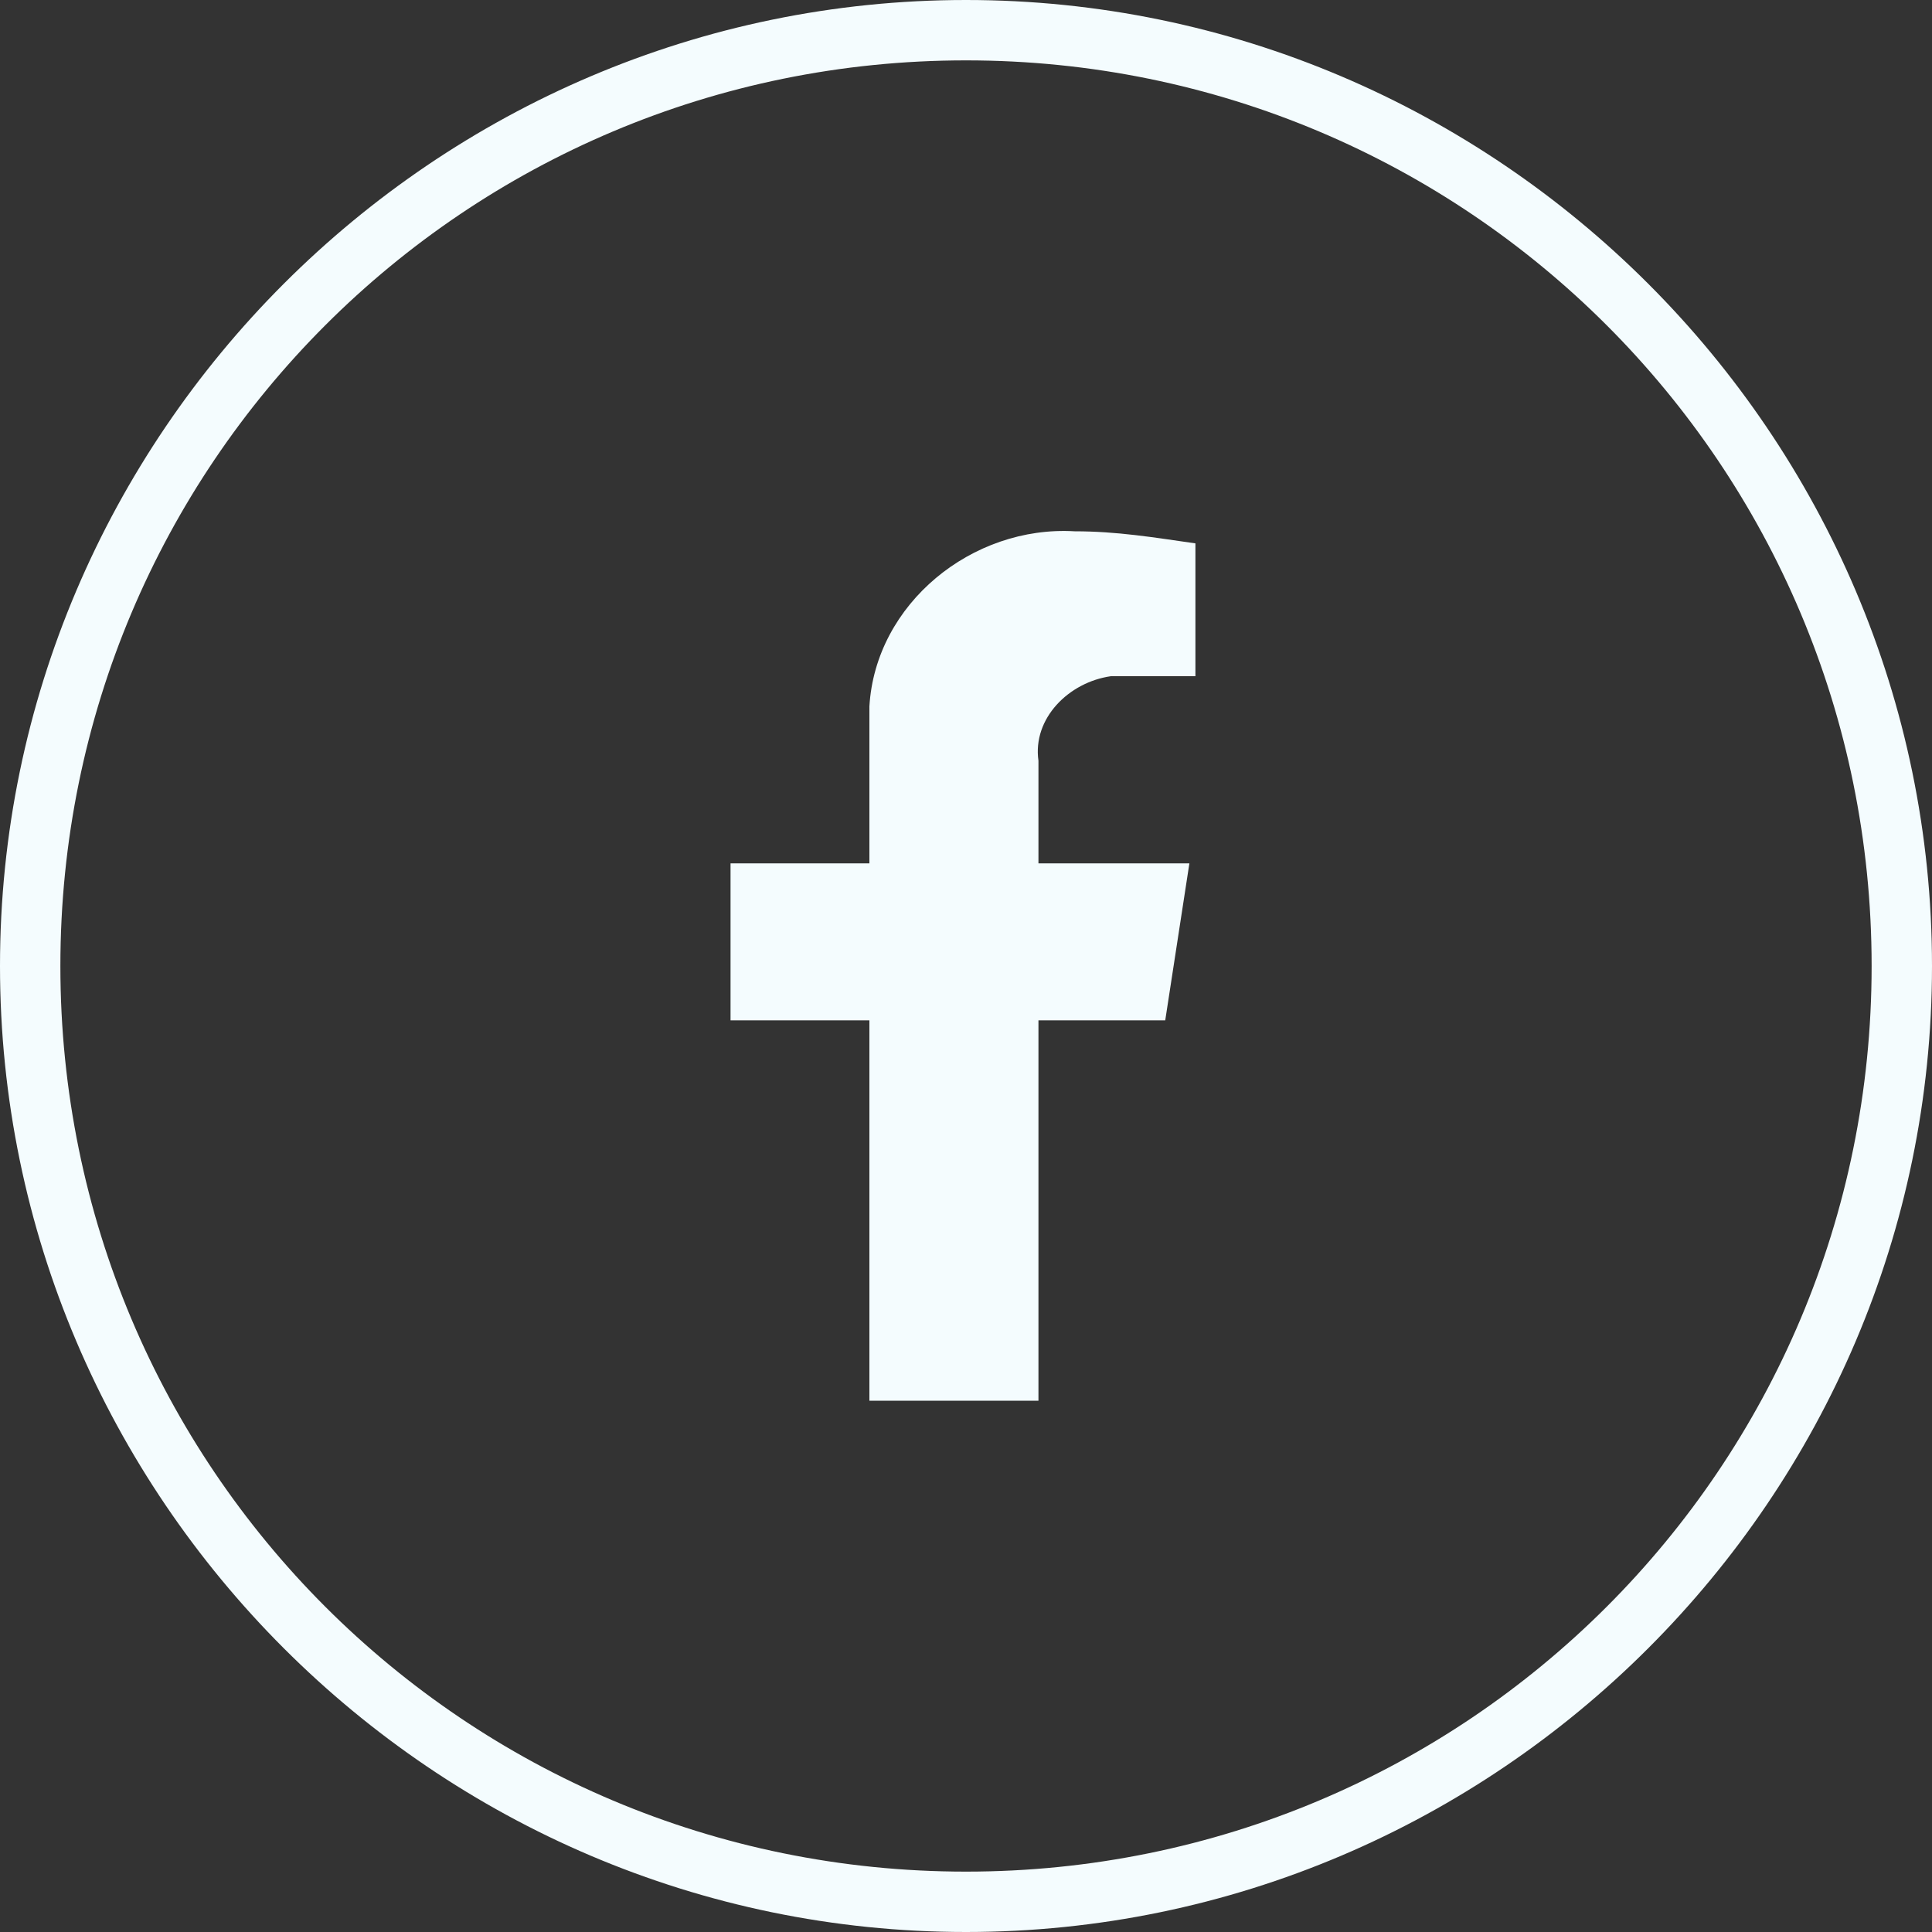
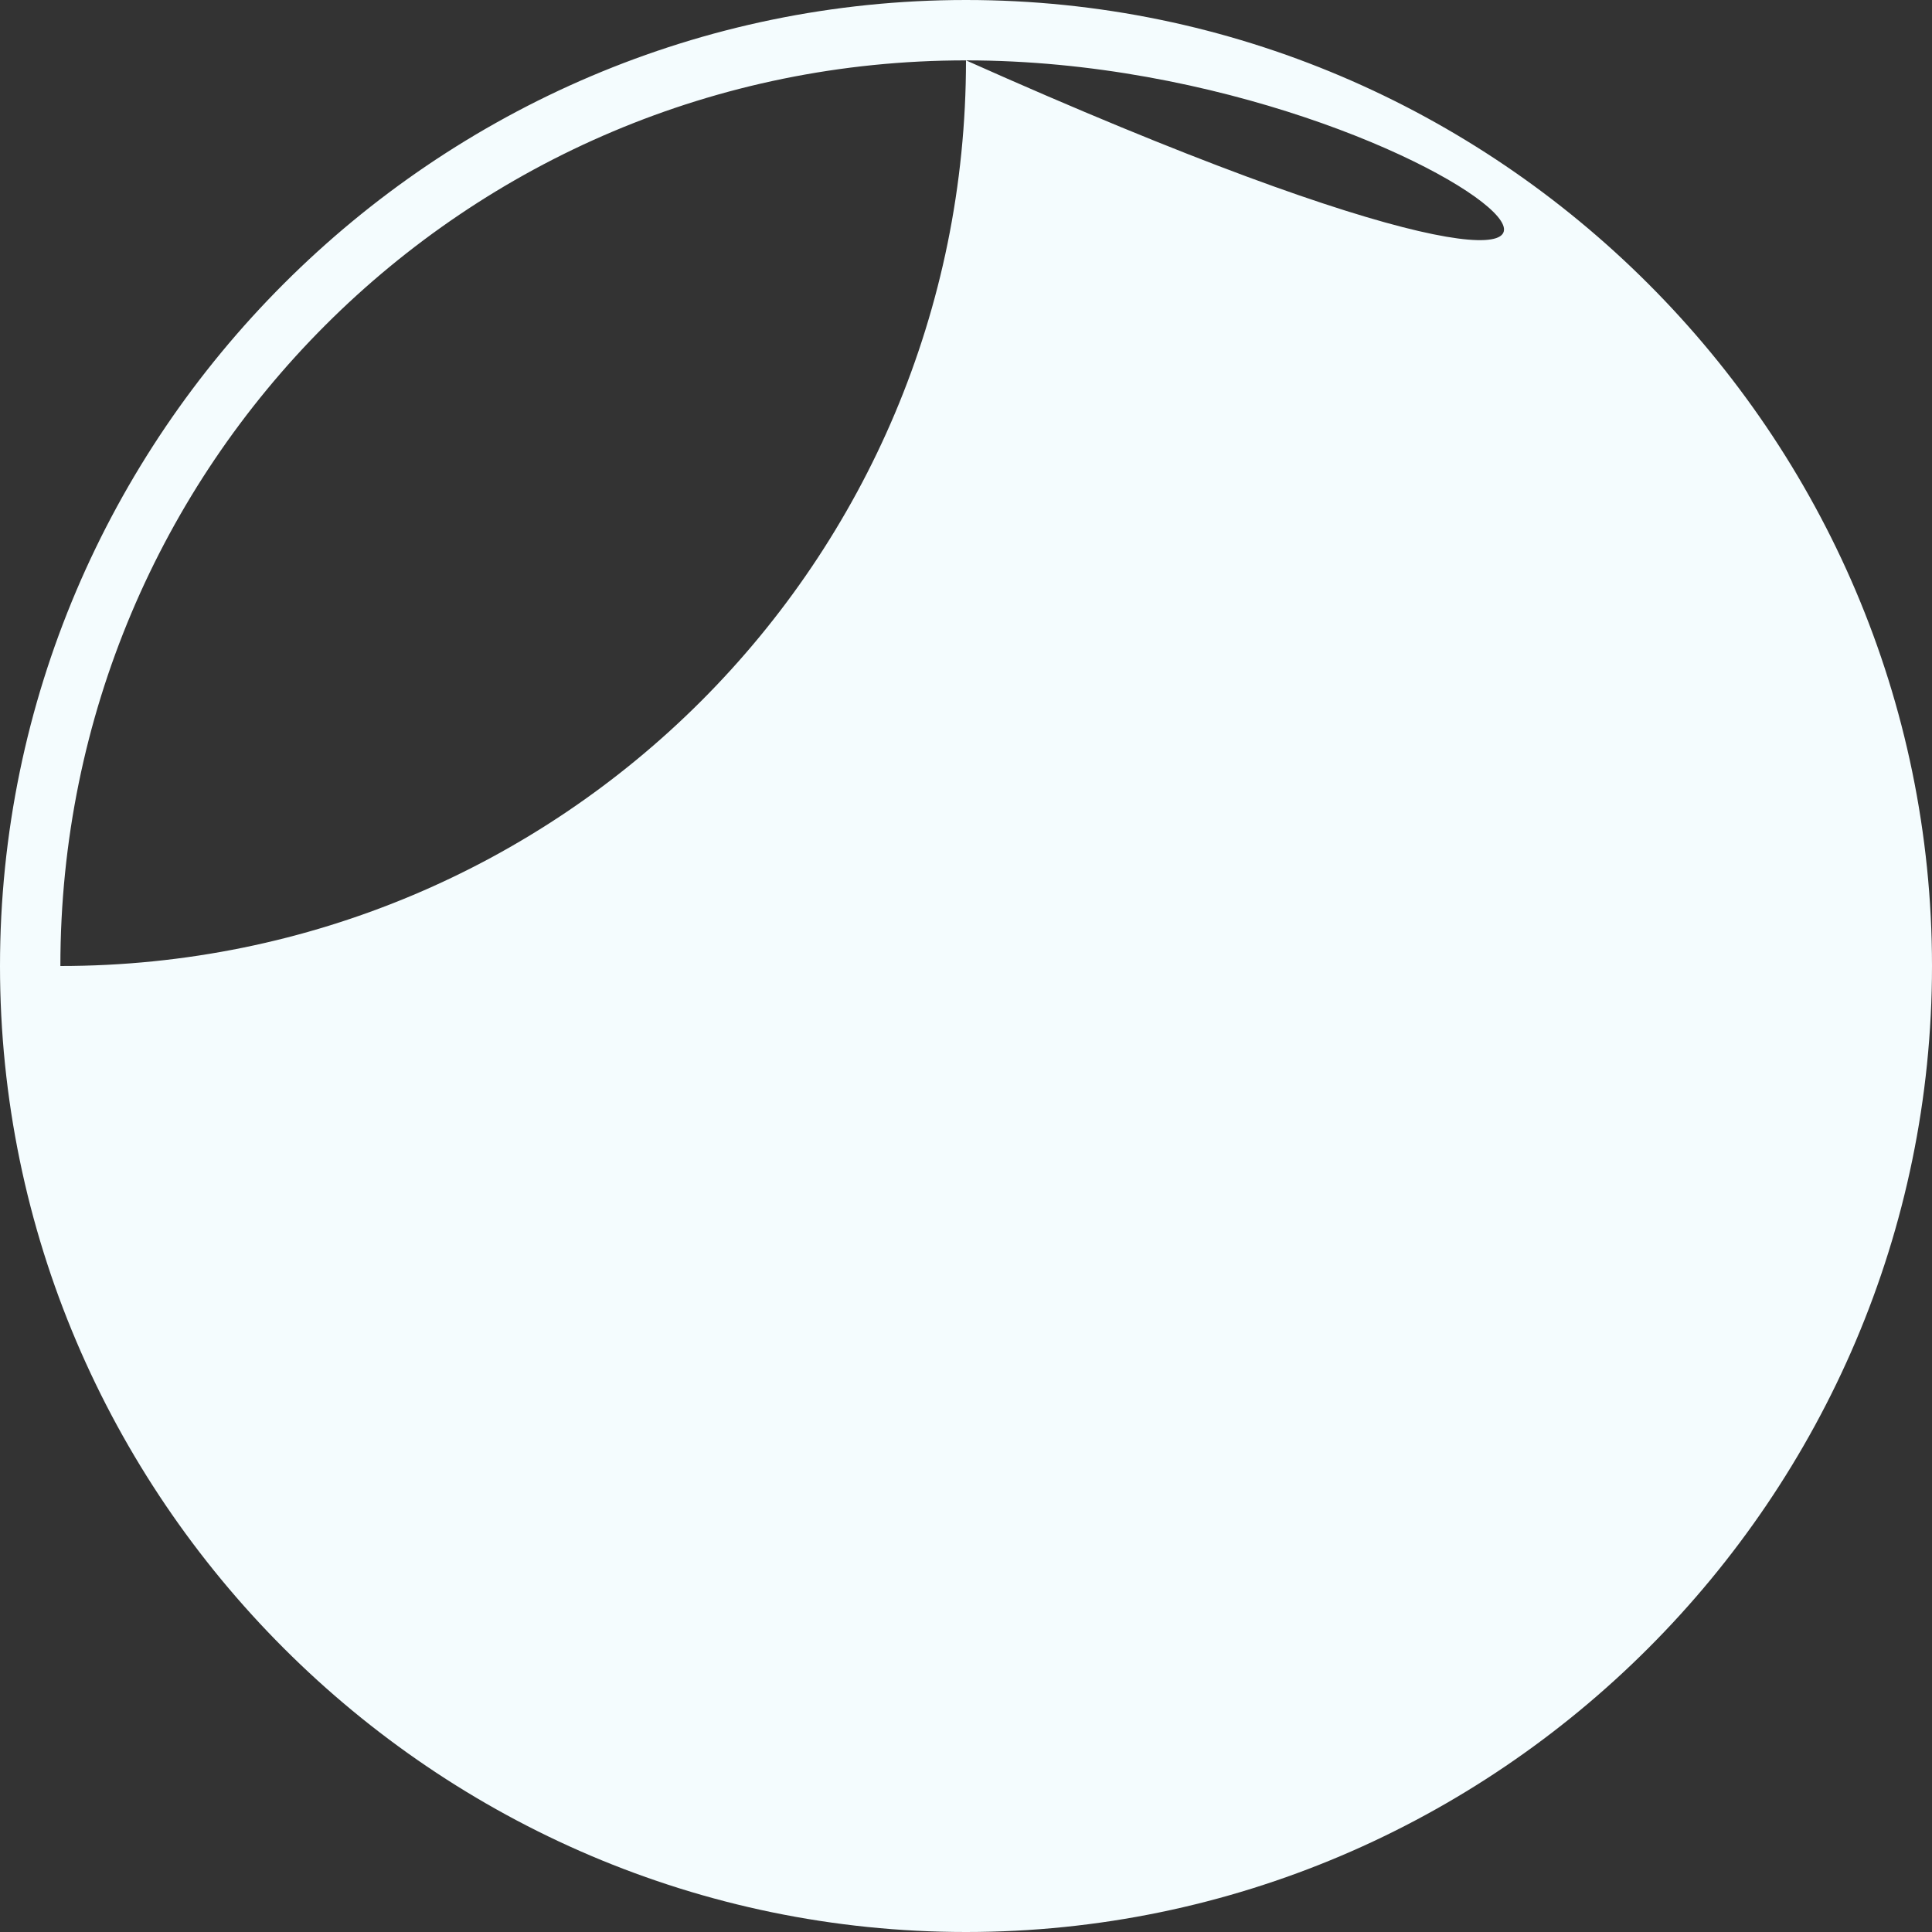
<svg xmlns="http://www.w3.org/2000/svg" version="1.1" id="Livello_1" x="0px" y="0px" viewBox="0 0 32 32" style="enable-background:new 0 0 32 32;" xml:space="preserve">
  <rect x="0" y="0" width="32" height="32" fill="#333333" stroke="none" />
  <style type="text/css">
	.st0{fill:#F4FCFE;}
</style>
  <g id="Raggruppa_143" transform="translate(-1215 -8)">
    <g id="Ellisse_9" transform="translate(1215 8)">
-       <path class="st0" d="M16,32C7.2,32,0,24.8,0,16S7.2,0,16,0s16,7.2,16,16S24.8,32,16,32z M16,1C7.7,1,1,7.7,1,16    c0,8.3,6.7,15,15,15c8.3,0,15-6.7,15-15C31,7.7,24.3,1,16,1z" />
+       <path class="st0" d="M16,32C7.2,32,0,24.8,0,16S7.2,0,16,0s16,7.2,16,16S24.8,32,16,32z M16,1C7.7,1,1,7.7,1,16    c8.3,0,15-6.7,15-15C31,7.7,24.3,1,16,1z" />
    </g>
-     <path id="Icon_awesome-facebook-f" class="st0" d="M1234.3,24.9l0.4-2.6h-2.5v-1.7c-0.1-0.7,0.5-1.3,1.2-1.4c0.1,0,0.2,0,0.3,0h1.1   V17c-0.7-0.1-1.3-0.2-2-0.2c-1.7-0.1-3.3,1.2-3.4,2.9c0,0.2,0,0.4,0,0.6v2h-2.3v2.6h2.3v6.3h2.8v-6.3H1234.3z" />
  </g>
</svg>